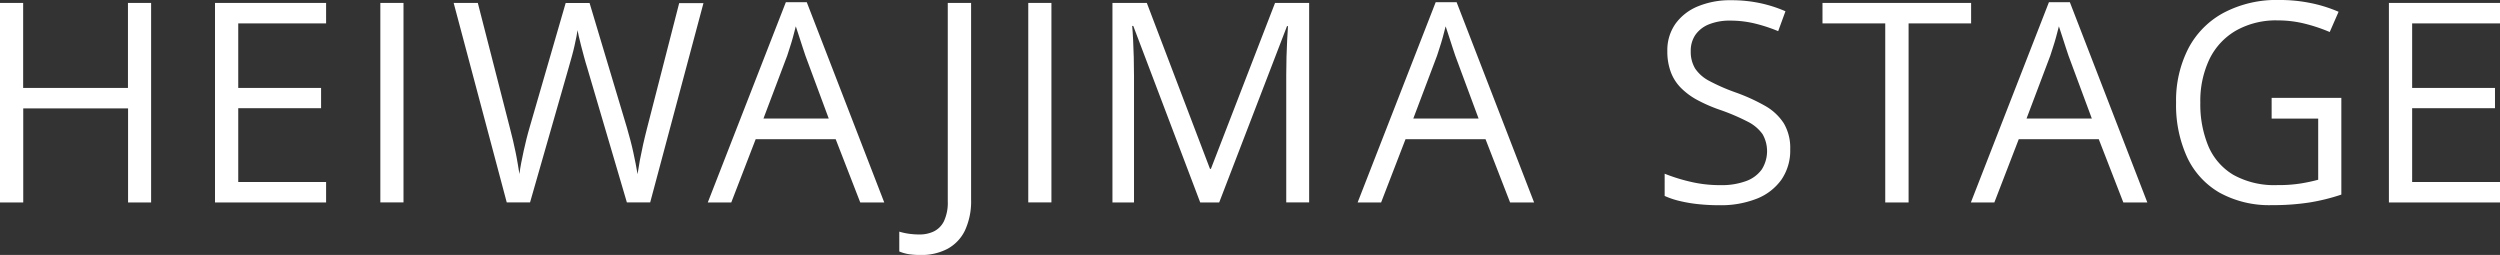
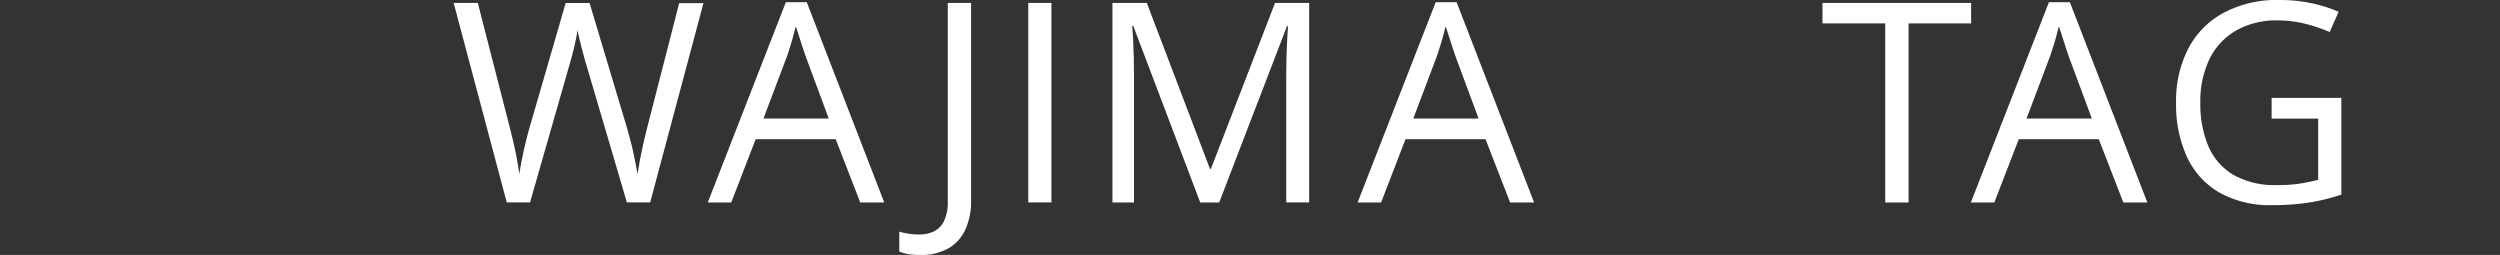
<svg xmlns="http://www.w3.org/2000/svg" width="419.844" height="42.817" viewBox="0 0 419.844 42.817">
  <rect x="0" y="0" width="419.844" height="42.817" fill="#333333" stroke="none" />
  <g id="ttl" transform="translate(-6.04 -9.22)">
-     <path id="パス_3205" data-name="パス 3205" d="M31.435,43.079H27.547V27.286H9.943V43.079H6.04V9.57H9.929V23.847h17.6V9.57h3.889V43.079Z" transform="translate(0 0.141)" fill="#ffffff" />
-     <path id="パス_3206" data-name="パス 3206" d="M50.417,43.079H31.76V9.57H50.417v3.439H35.663V23.847H49.575v3.4H35.663v12.4H50.417v3.439Z" transform="translate(10.387 0.141)" fill="#ffffff" />
-     <path id="パス_3207" data-name="パス 3207" d="M51.54,43.079V9.57h3.889v33.5H51.54Z" transform="translate(18.374 0.141)" fill="#ffffff" />
    <path id="パス_3208" data-name="パス 3208" d="M102.271,9.57l-8.956,33.5H89.4L82.757,20.52c-.2-.646-.393-1.292-.562-1.937s-.337-1.263-.491-1.853-.281-1.109-.379-1.558-.168-.786-.211-1.025q-.042.337-.168,1.011c-.084.449-.2.955-.323,1.53s-.281,1.193-.463,1.853-.365,1.32-.562,1.993L73.141,43.065H69.224L60.31,9.57h4.057l5.391,21.015c.182.7.351,1.39.519,2.078s.309,1.348.435,1.979.253,1.263.351,1.881.211,1.207.295,1.783c.07-.59.168-1.221.295-1.867s.253-1.306.407-1.979.309-1.348.477-2.036.365-1.376.562-2.064L79.121,9.584h4.015l6.275,20.945c.211.716.407,1.432.59,2.134s.351,1.39.491,2.05.281,1.292.393,1.9.211,1.165.309,1.713c.112-.744.239-1.53.393-2.358s.337-1.685.533-2.583.435-1.839.674-2.794L98.185,9.6h4.085Z" transform="translate(21.916 0.141)" fill="#ffffff" />
    <path id="パス_3209" data-name="パス 3209" d="M116.316,43.116l-4.127-10.627H98.754l-4.1,10.627H90.71L103.822,9.48h3.51l13.014,33.636Zm-5.292-14.094-3.917-10.557c-.1-.281-.239-.73-.449-1.348s-.421-1.277-.632-1.951-.393-1.221-.533-1.628c-.154.632-.323,1.249-.491,1.867s-.351,1.193-.519,1.713-.309.969-.435,1.348L100.06,29.021Z" transform="translate(34.193 0.105)" fill="#ffffff" />
    <path id="パス_3210" data-name="パス 3210" d="M117.13,51.9a12.342,12.342,0,0,1-2.022-.154,6.977,6.977,0,0,1-1.488-.435V47.979a10.152,10.152,0,0,0,1.586.351,12.478,12.478,0,0,0,1.839.126,5.469,5.469,0,0,0,2.358-.505,3.744,3.744,0,0,0,1.713-1.713,7.318,7.318,0,0,0,.646-3.341V9.57h3.917V42.588A11.622,11.622,0,0,1,124.64,47.8a6.937,6.937,0,0,1-2.962,3.088A9.421,9.421,0,0,1,117.13,51.9Z" transform="translate(43.444 0.141)" fill="#ffffff" />
    <path id="パス_3211" data-name="パス 3211" d="M129.05,43.079V9.57h3.889v33.5H129.05Z" transform="translate(49.675 0.141)" fill="#ffffff" />
    <path id="パス_3212" data-name="パス 3212" d="M153.86,43.079,142.616,13.431h-.183c.056.632.112,1.39.154,2.288s.084,1.881.112,2.948.042,2.148.042,3.243v21.17H139.12V9.57h5.77L155.5,37.436h.154L166.425,9.57h5.728v33.5h-3.846V21.629q0-1.5.042-2.99c.028-1,.07-1.951.112-2.836s.1-1.671.14-2.33h-.168L157.047,43.079Z" transform="translate(53.742 0.141)" fill="#ffffff" />
    <path id="パス_3213" data-name="パス 3213" d="M194.056,43.116l-4.127-10.627H176.494l-4.1,10.627H168.45L181.562,9.48h3.51l13.014,33.636Zm-5.292-14.094-3.917-10.557c-.1-.281-.239-.73-.449-1.348s-.421-1.277-.632-1.951-.393-1.221-.533-1.628c-.154.632-.323,1.249-.491,1.867s-.351,1.193-.519,1.713-.309.969-.435,1.348L177.8,29.021Z" transform="translate(65.586 0.105)" fill="#ffffff" />
-     <path id="パス_3214" data-name="パス 3214" d="M226.266,34.294a8.617,8.617,0,0,1-1.474,5.082,9.209,9.209,0,0,1-4.141,3.2,16.366,16.366,0,0,1-6.261,1.095,32.379,32.379,0,0,1-3.594-.182,23.545,23.545,0,0,1-3.117-.533,13.678,13.678,0,0,1-2.5-.842V38.38a29.391,29.391,0,0,0,4.2,1.32,21.462,21.462,0,0,0,5.18.6,11.887,11.887,0,0,0,4.268-.674,5.585,5.585,0,0,0,2.653-1.951,5.747,5.747,0,0,0,.14-5.938,6.783,6.783,0,0,0-2.513-2.106,35.252,35.252,0,0,0-4.773-2.022,25.584,25.584,0,0,1-3.762-1.657,11.624,11.624,0,0,1-2.723-2.05,7.437,7.437,0,0,1-1.657-2.653,9.793,9.793,0,0,1-.562-3.453,7.686,7.686,0,0,1,1.362-4.591,8.666,8.666,0,0,1,3.776-2.934,14.075,14.075,0,0,1,5.559-1.025,22.873,22.873,0,0,1,4.956.505,22.142,22.142,0,0,1,4.183,1.348l-1.221,3.341a26.647,26.647,0,0,0-3.832-1.263,17.24,17.24,0,0,0-4.183-.505,9.271,9.271,0,0,0-3.636.632,5.08,5.08,0,0,0-2.26,1.769,4.707,4.707,0,0,0-.772,2.723,5.417,5.417,0,0,0,.744,2.934,6.433,6.433,0,0,0,2.387,2.078,32.222,32.222,0,0,0,4.338,1.9,31.431,31.431,0,0,1,5.012,2.274,8.96,8.96,0,0,1,3.145,2.934A8.1,8.1,0,0,1,226.266,34.294Z" transform="translate(80.419 0.012)" fill="#ffffff" />
    <path id="パス_3215" data-name="パス 3215" d="M238.519,43.079H234.6V13.009H224.06V9.57h24.96v3.439h-10.5v30.07Z" transform="translate(88.044 0.141)" fill="#ffffff" />
    <path id="パス_3216" data-name="パス 3216" d="M267.416,43.116l-4.127-10.627H249.854l-4.1,10.627H241.81L254.922,9.48h3.51l13.014,33.636Zm-5.292-14.094-3.917-10.557c-.1-.281-.239-.73-.449-1.348s-.421-1.277-.632-1.951-.393-1.221-.533-1.628c-.154.632-.323,1.249-.491,1.867s-.351,1.193-.519,1.713-.309.969-.435,1.348L251.16,29.021Z" transform="translate(95.212 0.105)" fill="#ffffff" />
    <path id="パス_3217" data-name="パス 3217" d="M282.406,25.659h11.708V41.9a33.572,33.572,0,0,1-5.419,1.334,39.89,39.89,0,0,1-6.219.435,17.324,17.324,0,0,1-8.816-2.092,13.422,13.422,0,0,1-5.447-5.952,21,21,0,0,1-1.853-9.181,19.165,19.165,0,0,1,2.05-9.069,14.33,14.33,0,0,1,5.938-6.008,19,19,0,0,1,9.335-2.148,25.777,25.777,0,0,1,5.306.519,23.489,23.489,0,0,1,4.661,1.46l-1.488,3.4a27.3,27.3,0,0,0-4.085-1.376,18.669,18.669,0,0,0-4.619-.576,13.647,13.647,0,0,0-7.019,1.7,11.151,11.151,0,0,0-4.464,4.787,16.3,16.3,0,0,0-1.544,7.328,18.262,18.262,0,0,0,1.348,7.3,10.307,10.307,0,0,0,4.212,4.829,14.129,14.129,0,0,0,7.384,1.713,23.787,23.787,0,0,0,3.889-.267,28.626,28.626,0,0,0,2.962-.632V29.14h-7.819V25.659Z" transform="translate(105.126)" fill="#ffffff" />
-     <path id="パス_3218" data-name="パス 3218" d="M310.477,43.079H291.82V9.57h18.657v3.439H295.723V23.847h13.912v3.4H295.723v12.4h14.754v3.439Z" transform="translate(115.407 0.141)" fill="#ffffff" />
  </g>
</svg>